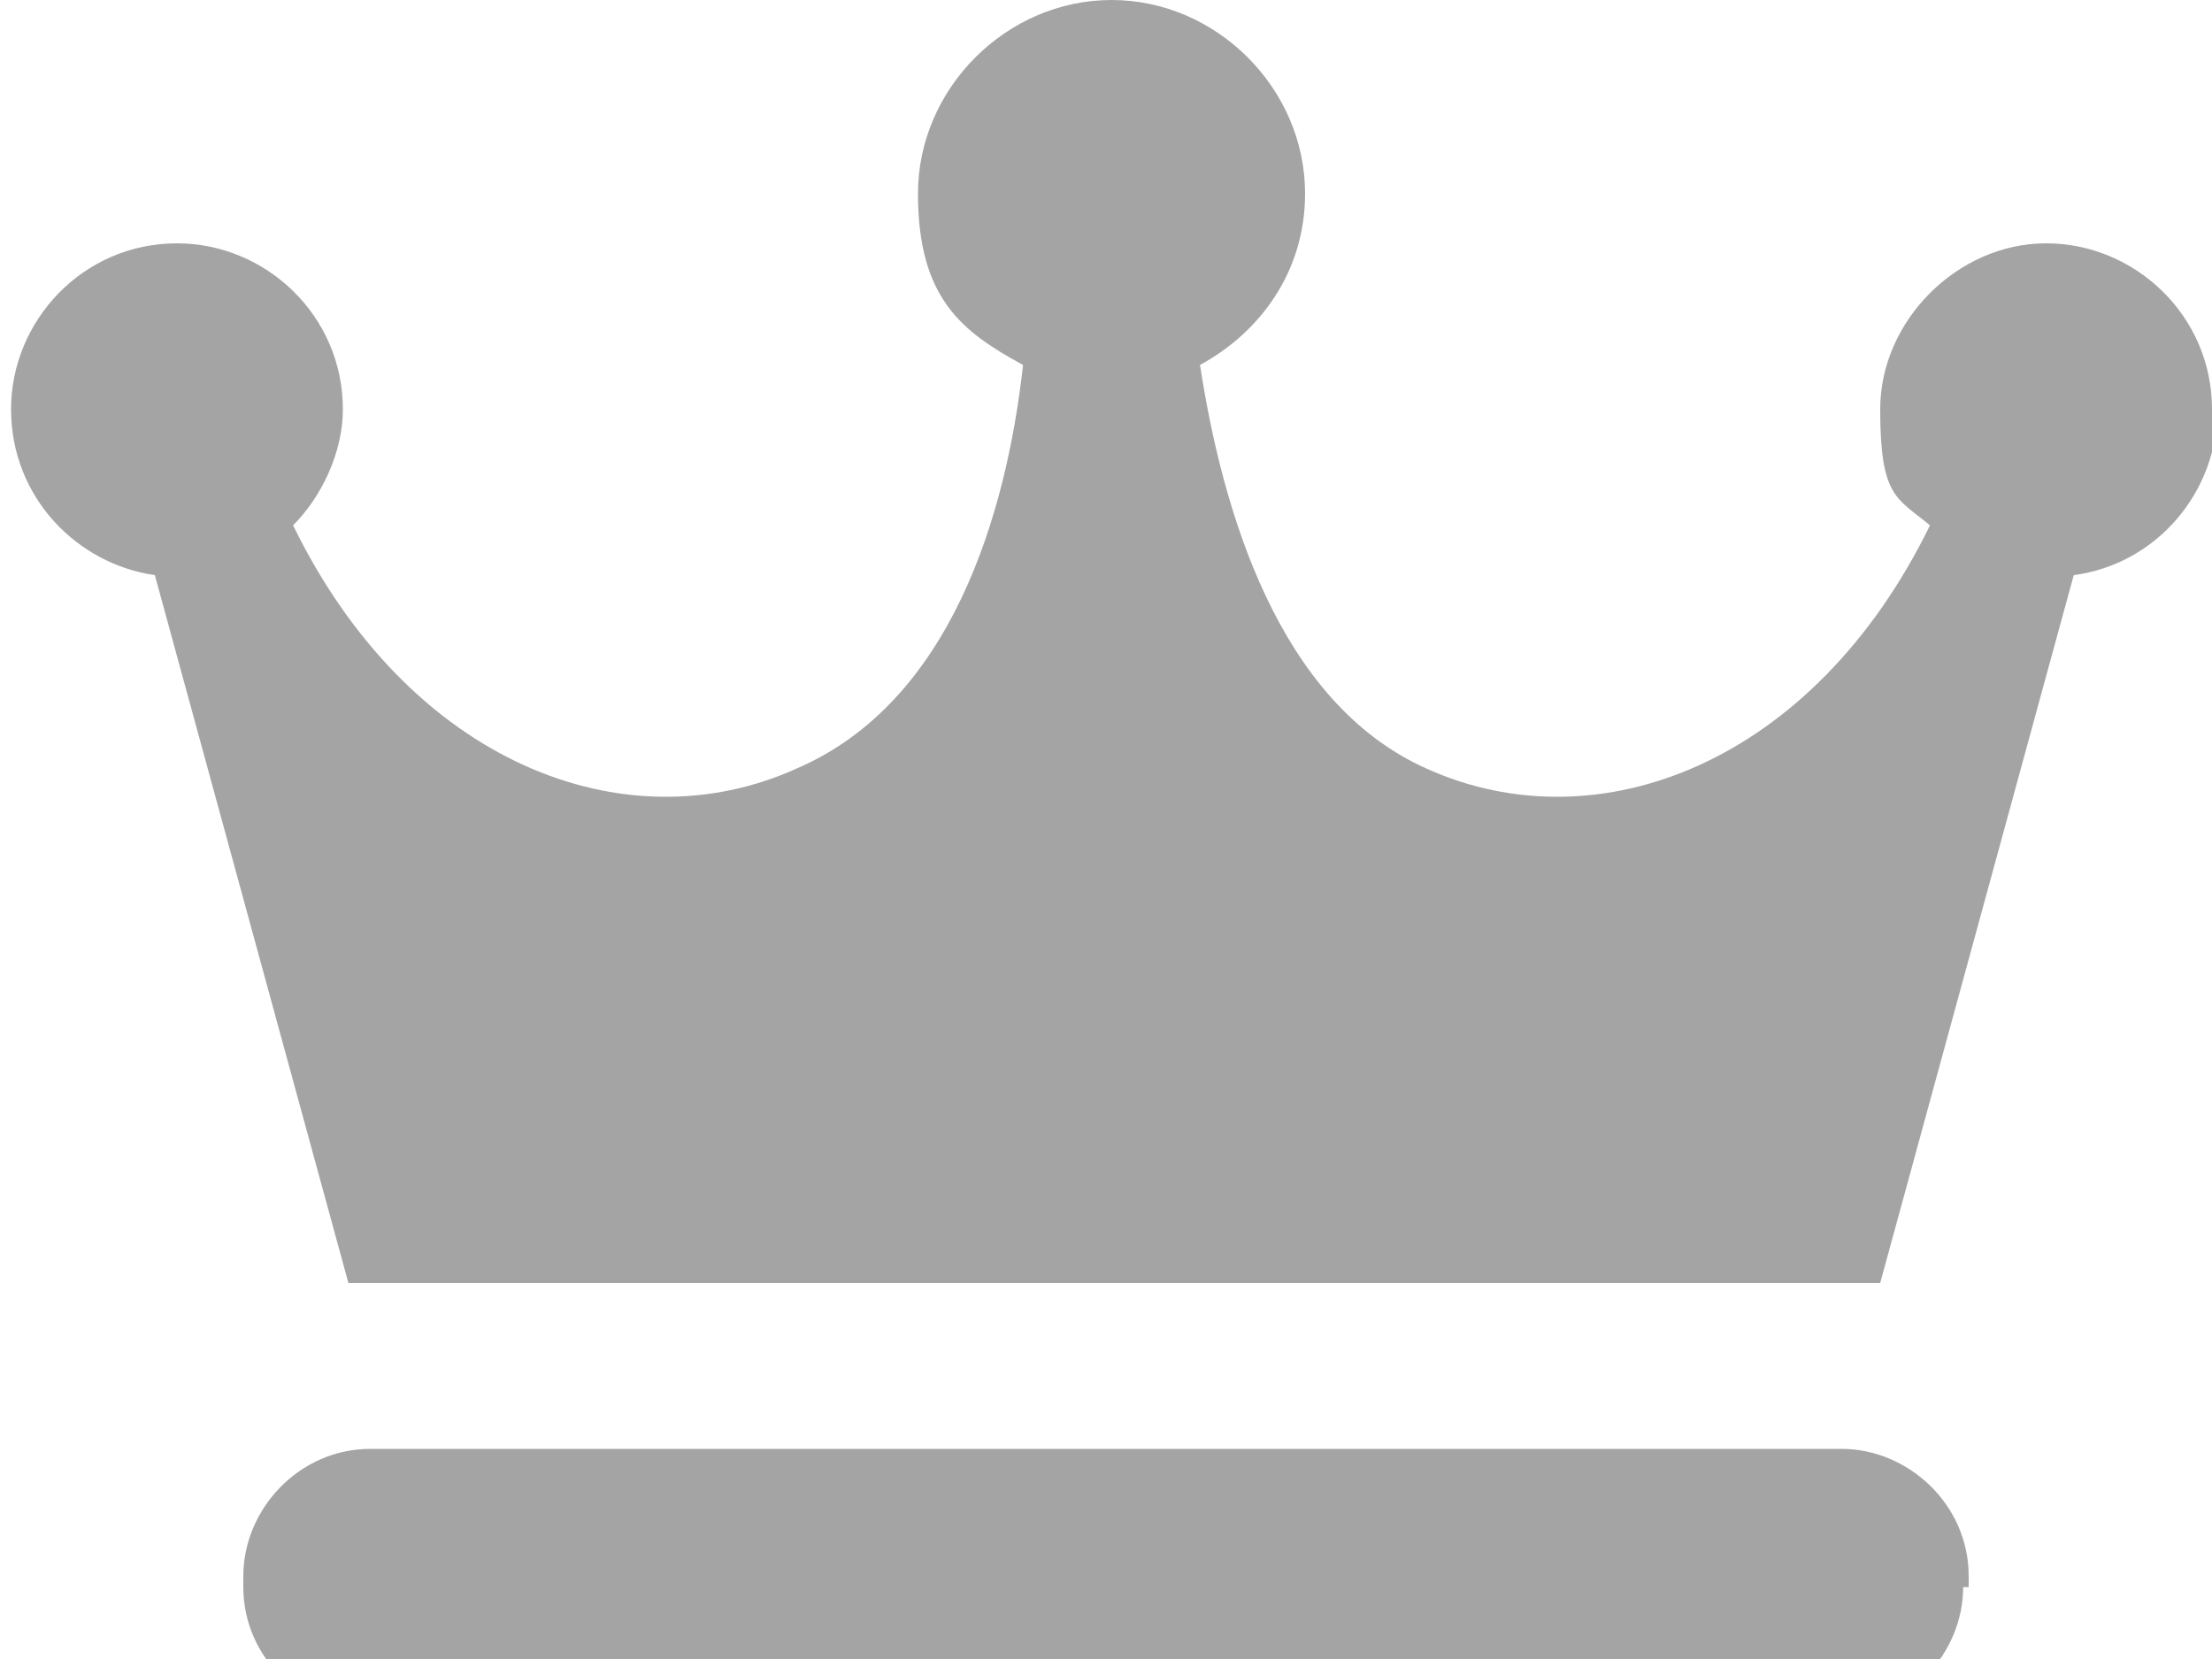
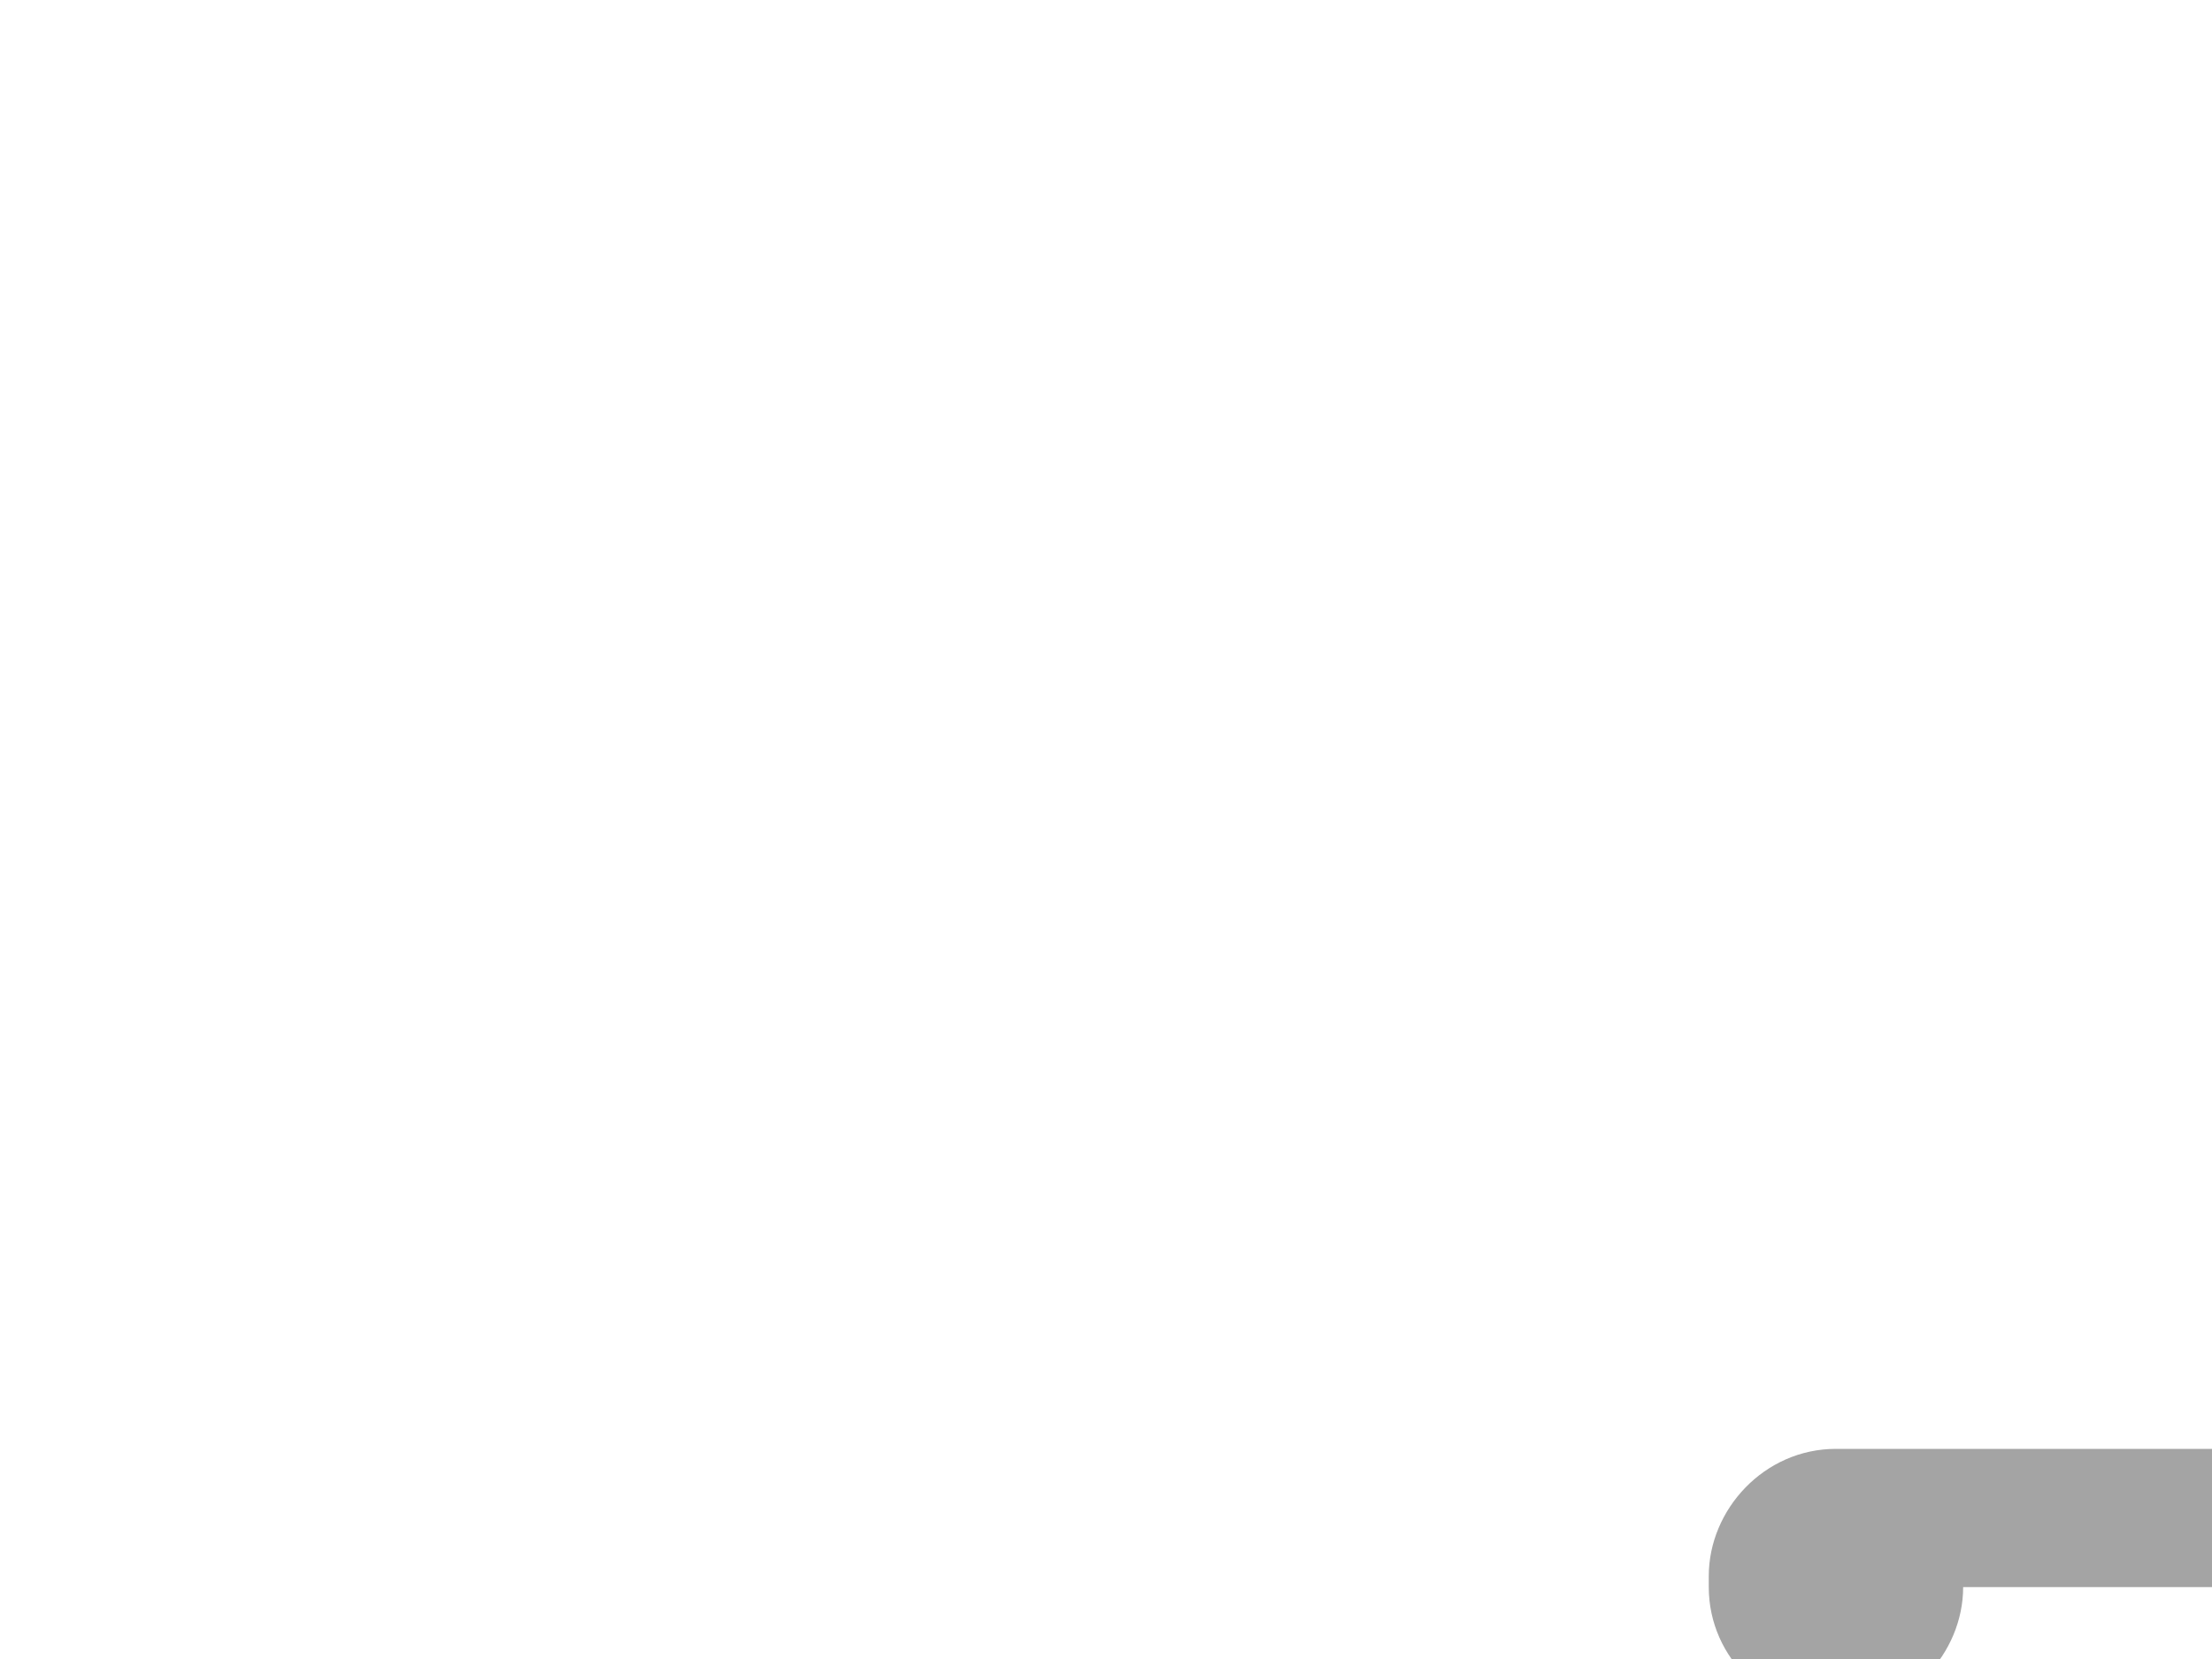
<svg xmlns="http://www.w3.org/2000/svg" xmlns:xlink="http://www.w3.org/1999/xlink" id="d" width="40" height="30" viewBox="0 0 40 30">
  <defs>
    <style>.v{fill:#a4a4a4;}</style>
    <symbol id="a" viewBox="0 0 40 30.9">
      <g>
-         <path class="v" d="M40,7.4c0-1.7-1.4-3-3-3s-3,1.4-3,3,.3,1.6,.9,2.1c-2.1,4.3-6,5.8-9.1,4.4-2.7-1.2-3.7-4.7-4.1-7.3,1.1-.6,1.9-1.7,1.9-3.1,0-1.9-1.6-3.5-3.5-3.5s-3.5,1.6-3.5,3.5,.8,2.5,1.9,3.1c-.3,2.7-1.3,6.1-4.1,7.3-3.1,1.4-7-.1-9.1-4.4,.5-.5,.9-1.3,.9-2.1,0-1.7-1.4-3-3-3-1.7,0-3,1.4-3,3s1.2,2.8,2.6,3l3.5,12.8h27.7l3.5-12.8c1.5-.2,2.6-1.5,2.6-3Z" />
-         <path class="v" d="M35.5,28.7c0,1.2-1,2.3-2.3,2.3H6.7c-1.2,0-2.3-1-2.3-2.3v-.2c0-1.2,1-2.3,2.3-2.3h26.6c1.2,0,2.3,1,2.3,2.3v.2Z" />
+         <path class="v" d="M35.5,28.7c0,1.2-1,2.3-2.3,2.3c-1.2,0-2.3-1-2.3-2.3v-.2c0-1.2,1-2.3,2.3-2.3h26.6c1.2,0,2.3,1,2.3,2.3v.2Z" />
      </g>
    </symbol>
    <filter id="r" filterUnits="userSpaceOnUse">
      <feOffset dx="16" dy="16" />
      <feGaussianBlur result="s" stdDeviation="16" />
      <feFlood flood-color="#2f3d54" flood-opacity="0" />
      <feComposite in2="s" operator="in" />
      <feComposite in="SourceGraphic" />
    </filter>
  </defs>
  <use width="40" height="30.9" transform="scale(1 1)" xlink:href="#a" />
</svg>